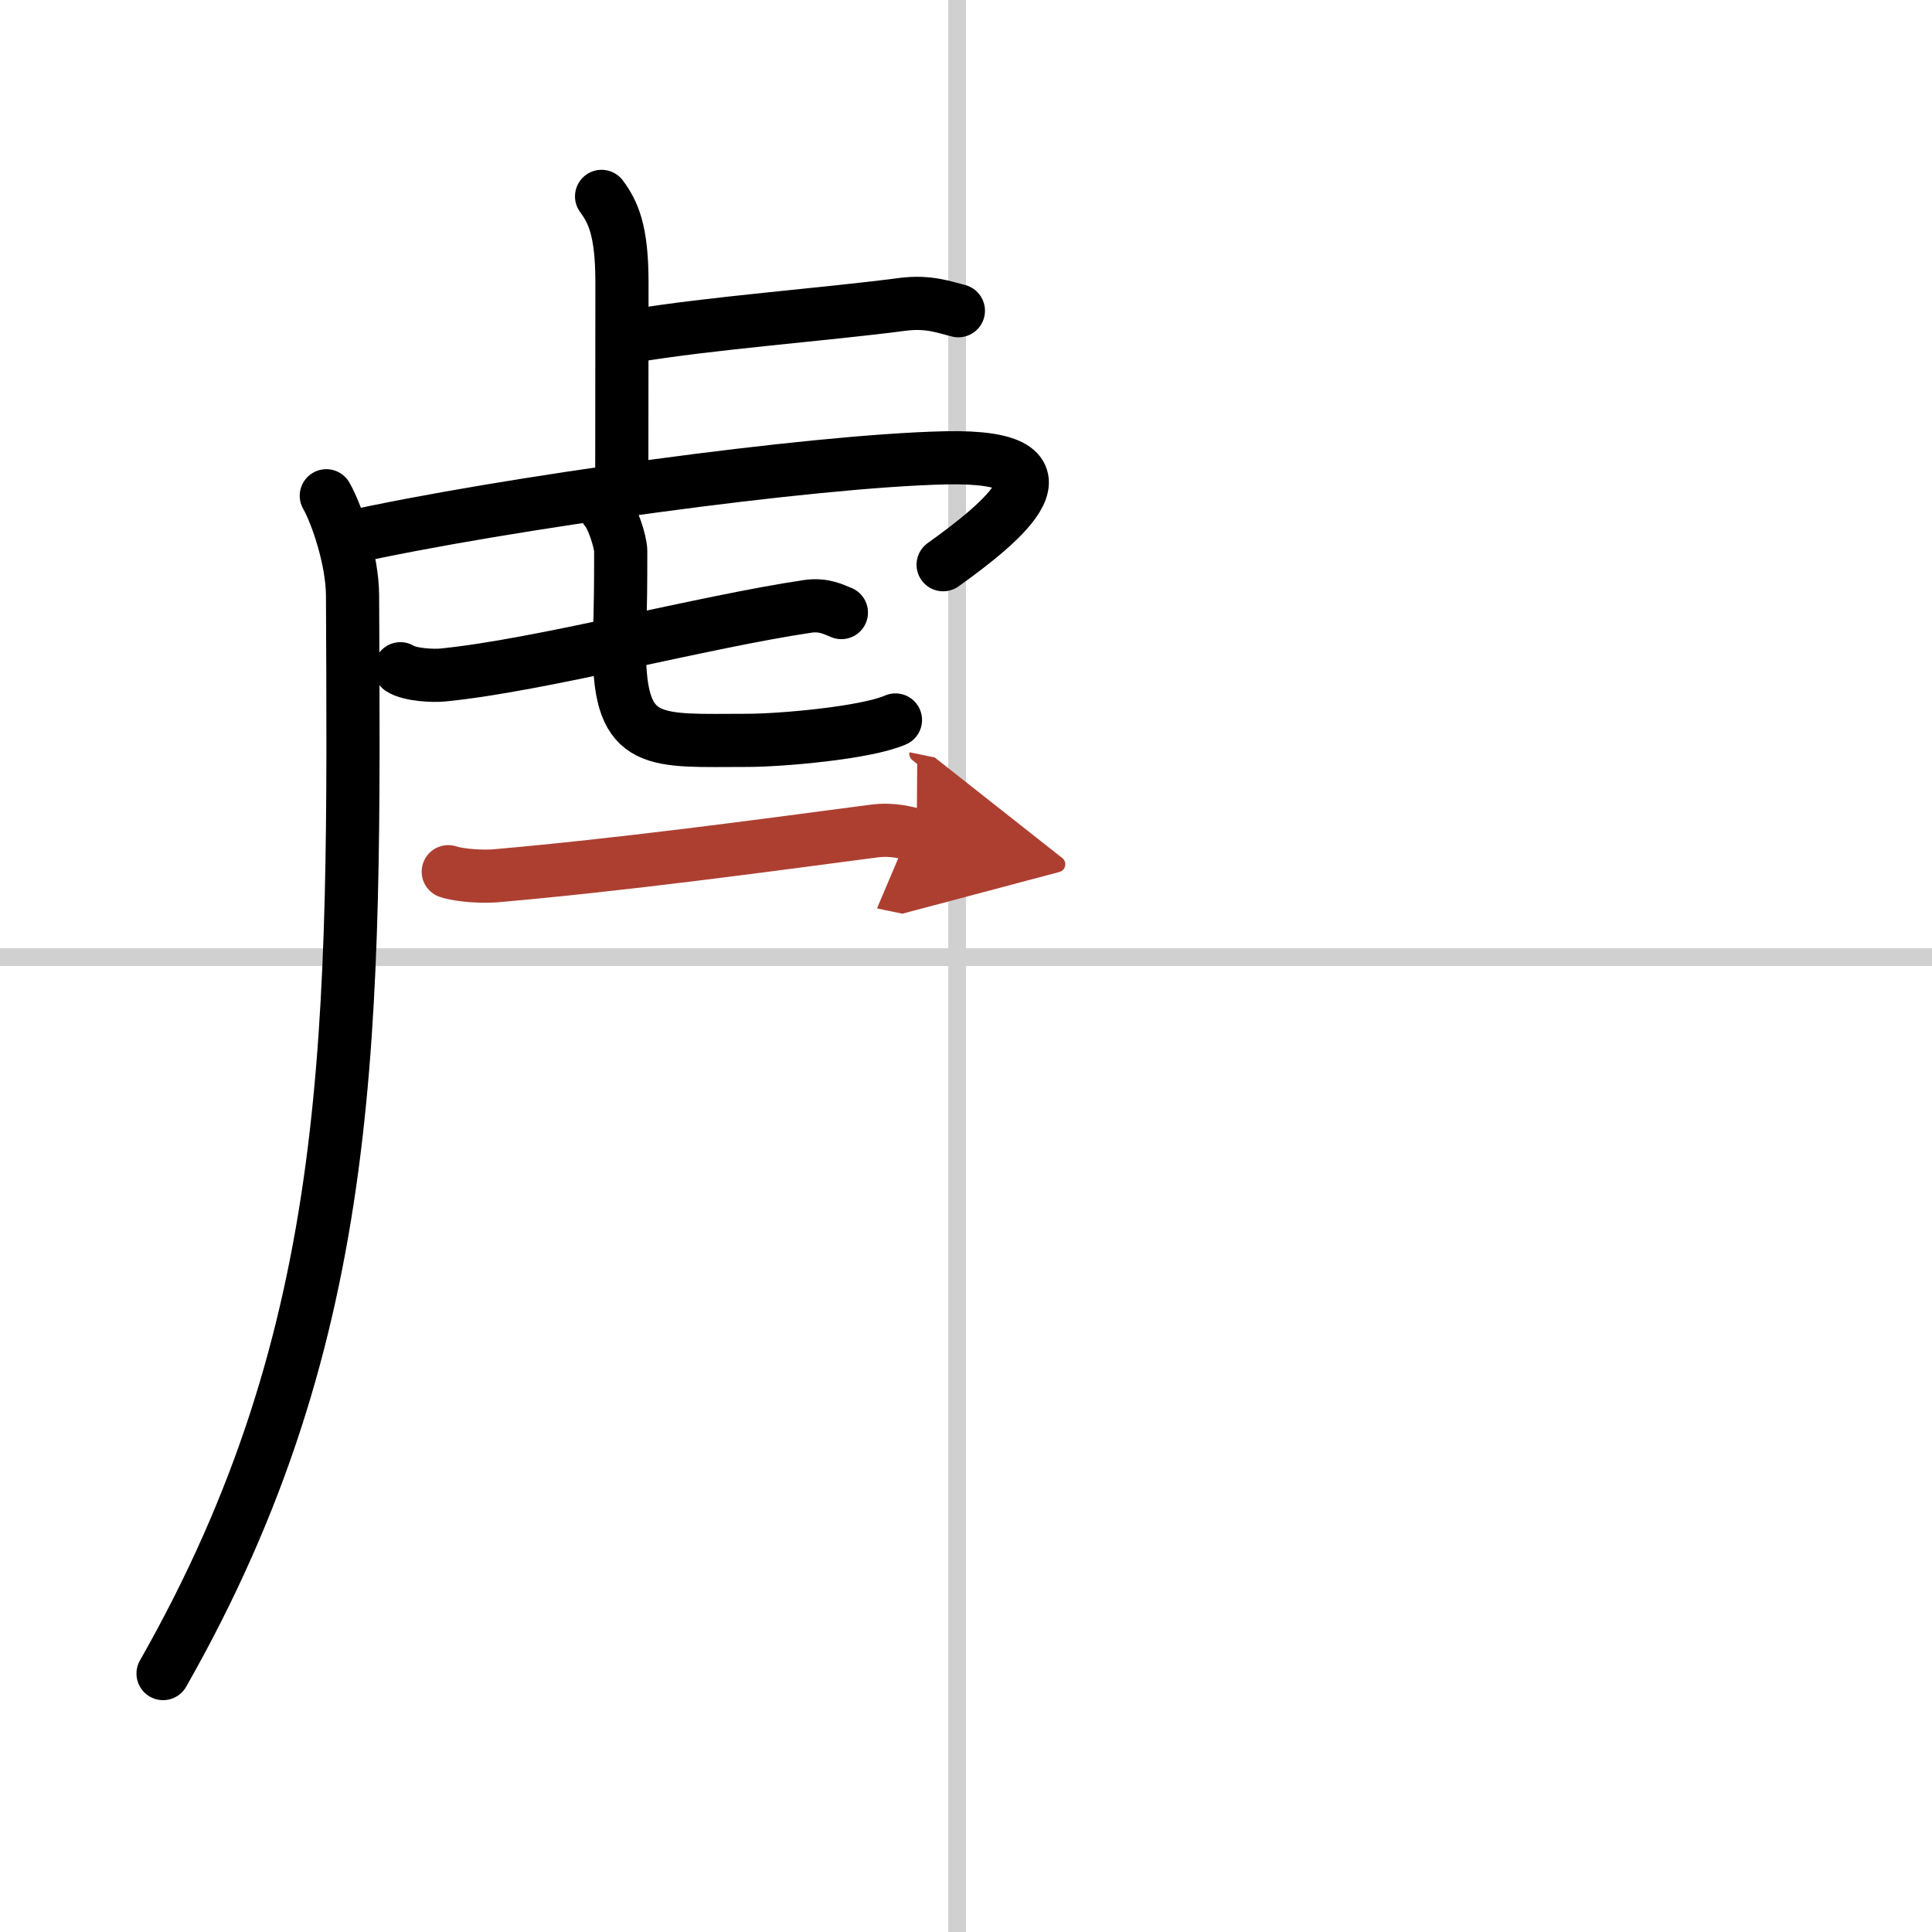
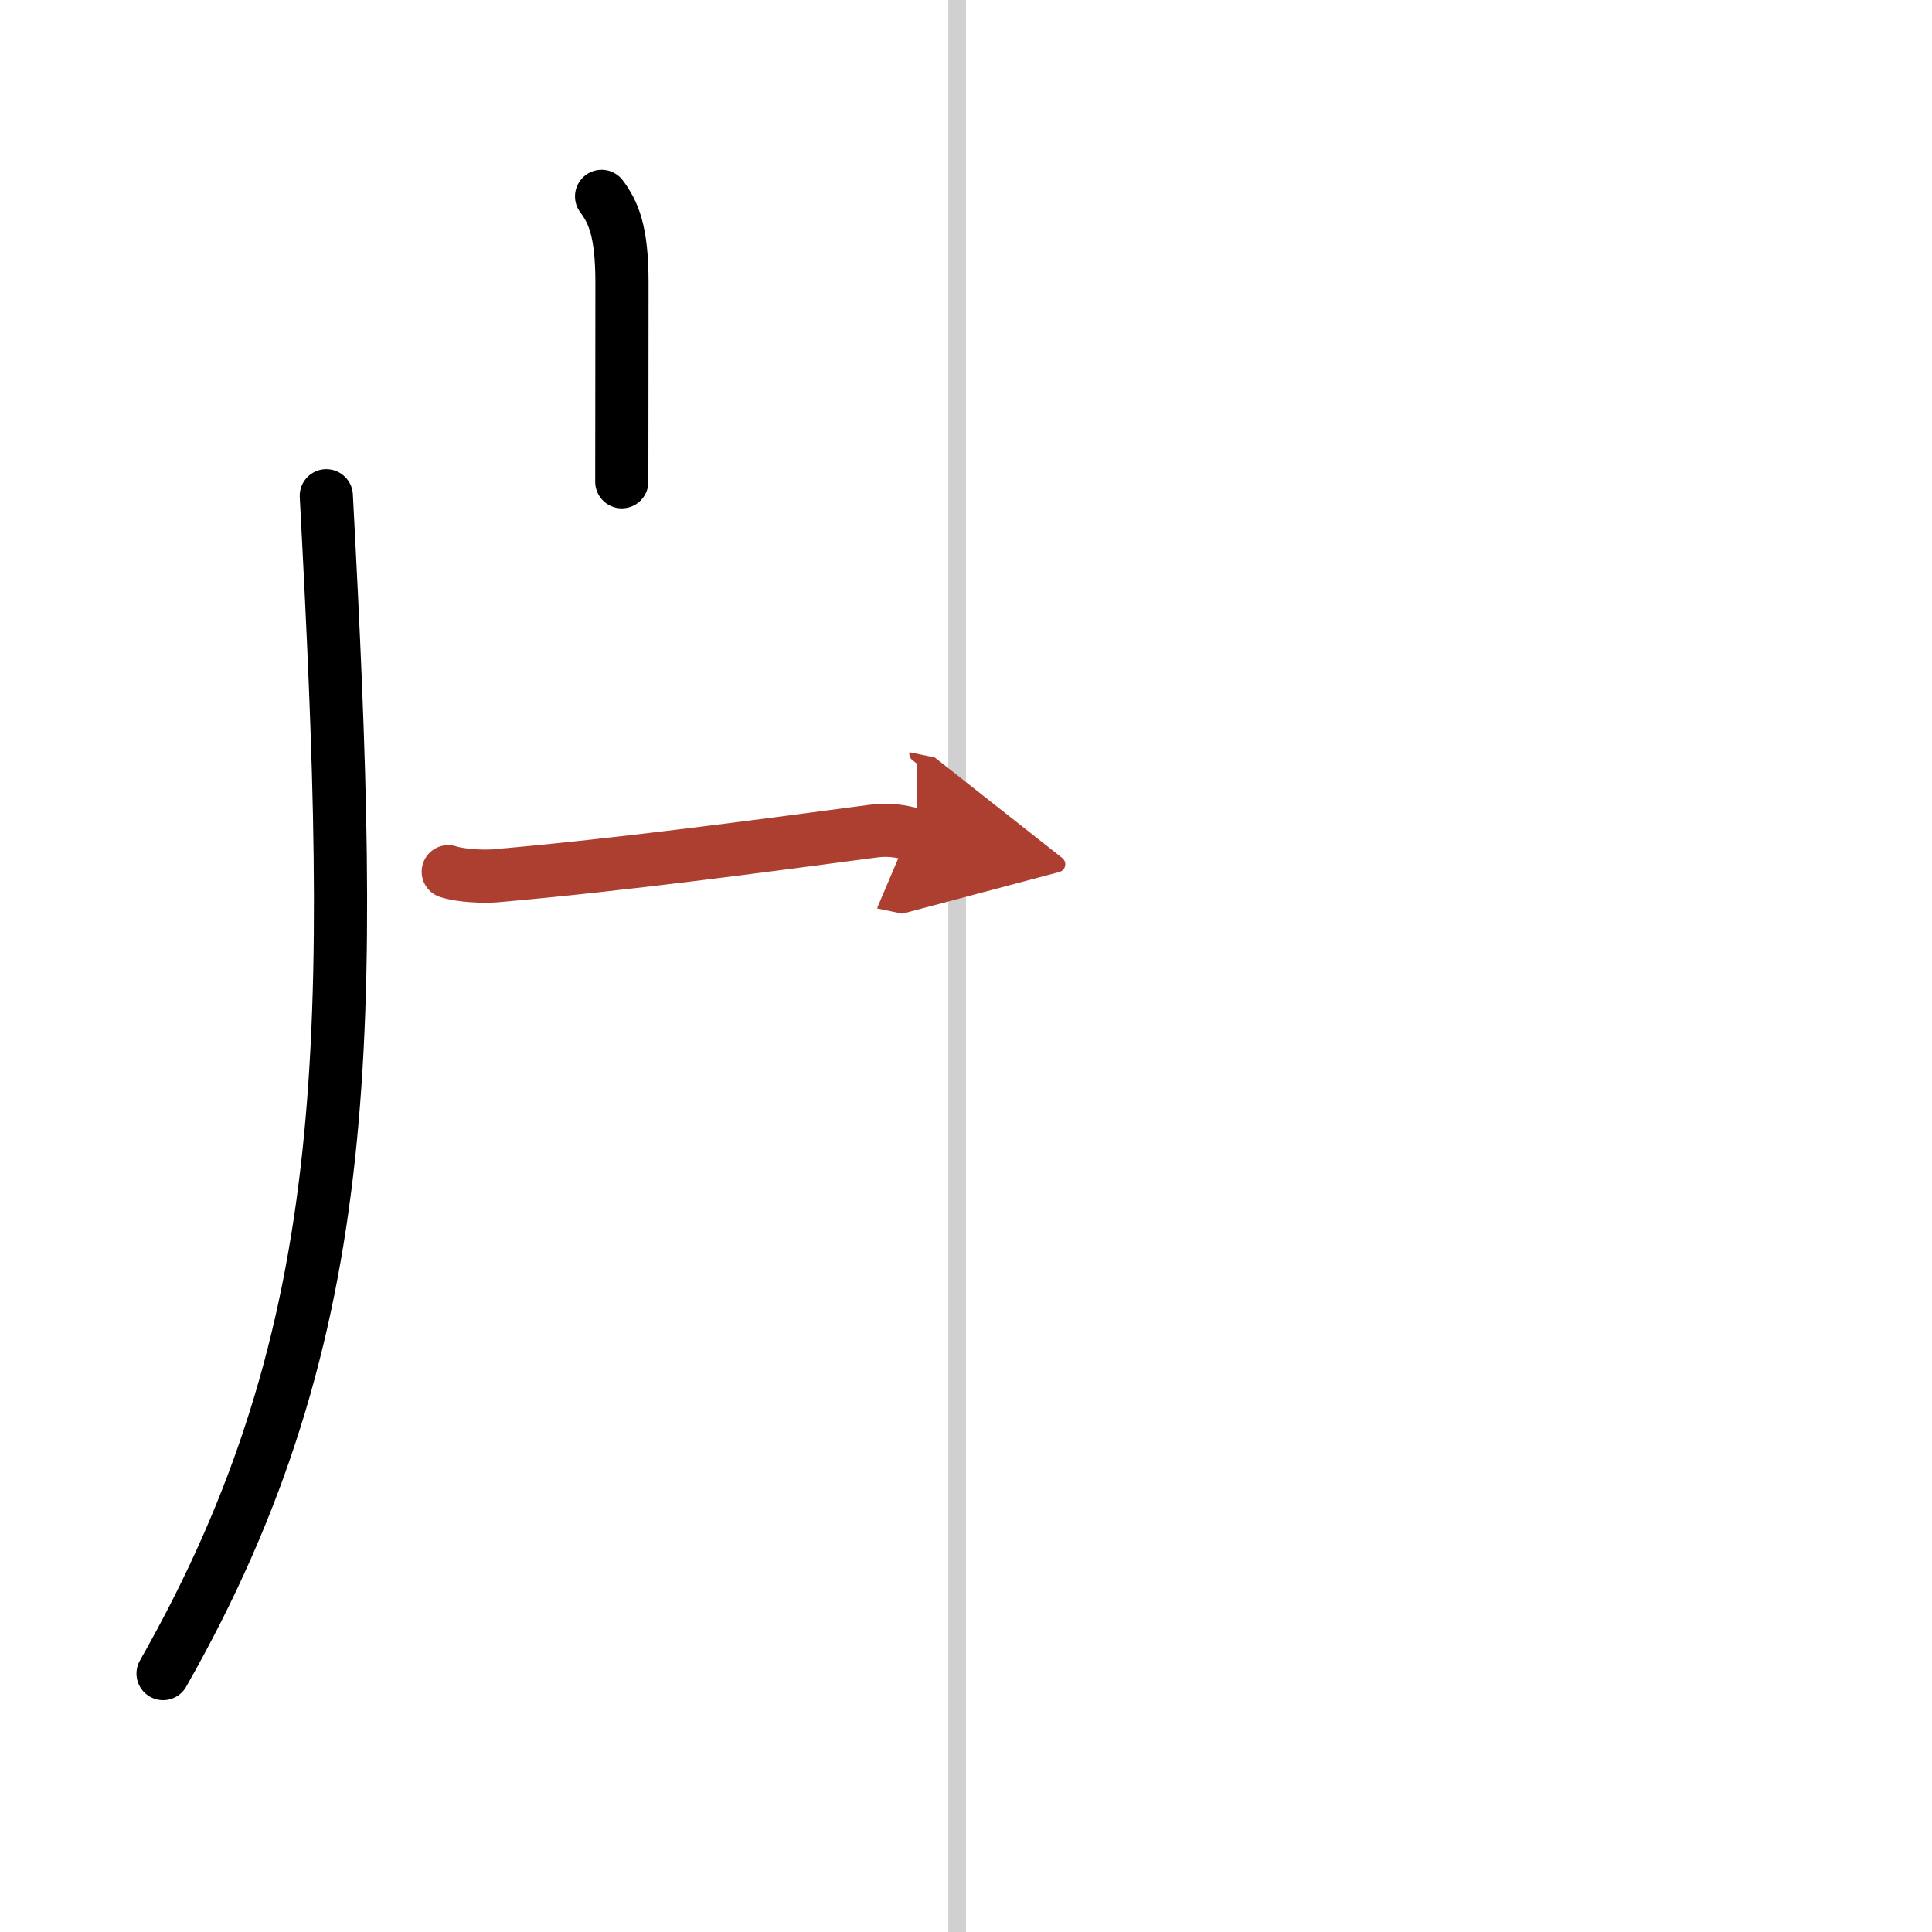
<svg xmlns="http://www.w3.org/2000/svg" width="400" height="400" viewBox="0 0 109 109">
  <defs>
    <marker id="a" markerWidth="4" orient="auto" refX="1" refY="5" viewBox="0 0 10 10">
      <polyline points="0 0 10 5 0 10 1 5" fill="#ad3f31" stroke="#ad3f31" />
    </marker>
  </defs>
  <g fill="none" stroke="#000" stroke-linecap="round" stroke-linejoin="round" stroke-width="3">
    <rect width="100%" height="100%" fill="#fff" stroke="#fff" />
    <line x1="54" x2="54" y2="109" stroke="#d0d0d0" stroke-width="1" />
-     <line x2="109" y1="54" y2="54" stroke="#d0d0d0" stroke-width="1" />
    <path d="m33.94 11.08c0.65 0.88 1.15 1.92 1.15 4.85 0 5.7-0.01 6.46-0.01 11.25" />
-     <path d="m35.63 18.97c4.44-0.75 10.8-1.21 15.3-1.8 1.48-0.19 2.39 0.18 3.14 0.36" />
-     <path d="M18.41,27.97c0.59,1.03,1.47,3.61,1.48,5.62C20,58,20.25,75,9.2,94.42" />
-     <path d="m19.58 30.35c8.79-1.95 26.24-4.36 33.77-4.52 7.93-0.17 3.16 3.67-0.14 6.03" />
-     <path d="m22.59 37.73c0.54 0.35 1.88 0.41 2.42 0.35 5.44-0.54 14.69-3 20.56-3.87 0.9-0.13 1.45 0.17 1.9 0.35" />
-     <path d="m34.18 28.75c0.36 0.37 0.84 1.82 0.84 2.34 0 4.1-0.07 3.82-0.07 5.65 0 5.44 2.01 5.03 7.19 5.03 1.93 0 6.72-0.42 8.38-1.15" />
+     <path d="M18.41,27.97C20,58,20.25,75,9.2,94.42" />
    <path d="m25.29 49.18c0.7 0.23 1.98 0.29 2.68 0.23 7.19-0.63 14.79-1.66 21.31-2.52 1.15-0.15 1.86 0.11 2.44 0.23" marker-end="url(#a)" stroke="#ad3f31" />
  </g>
</svg>